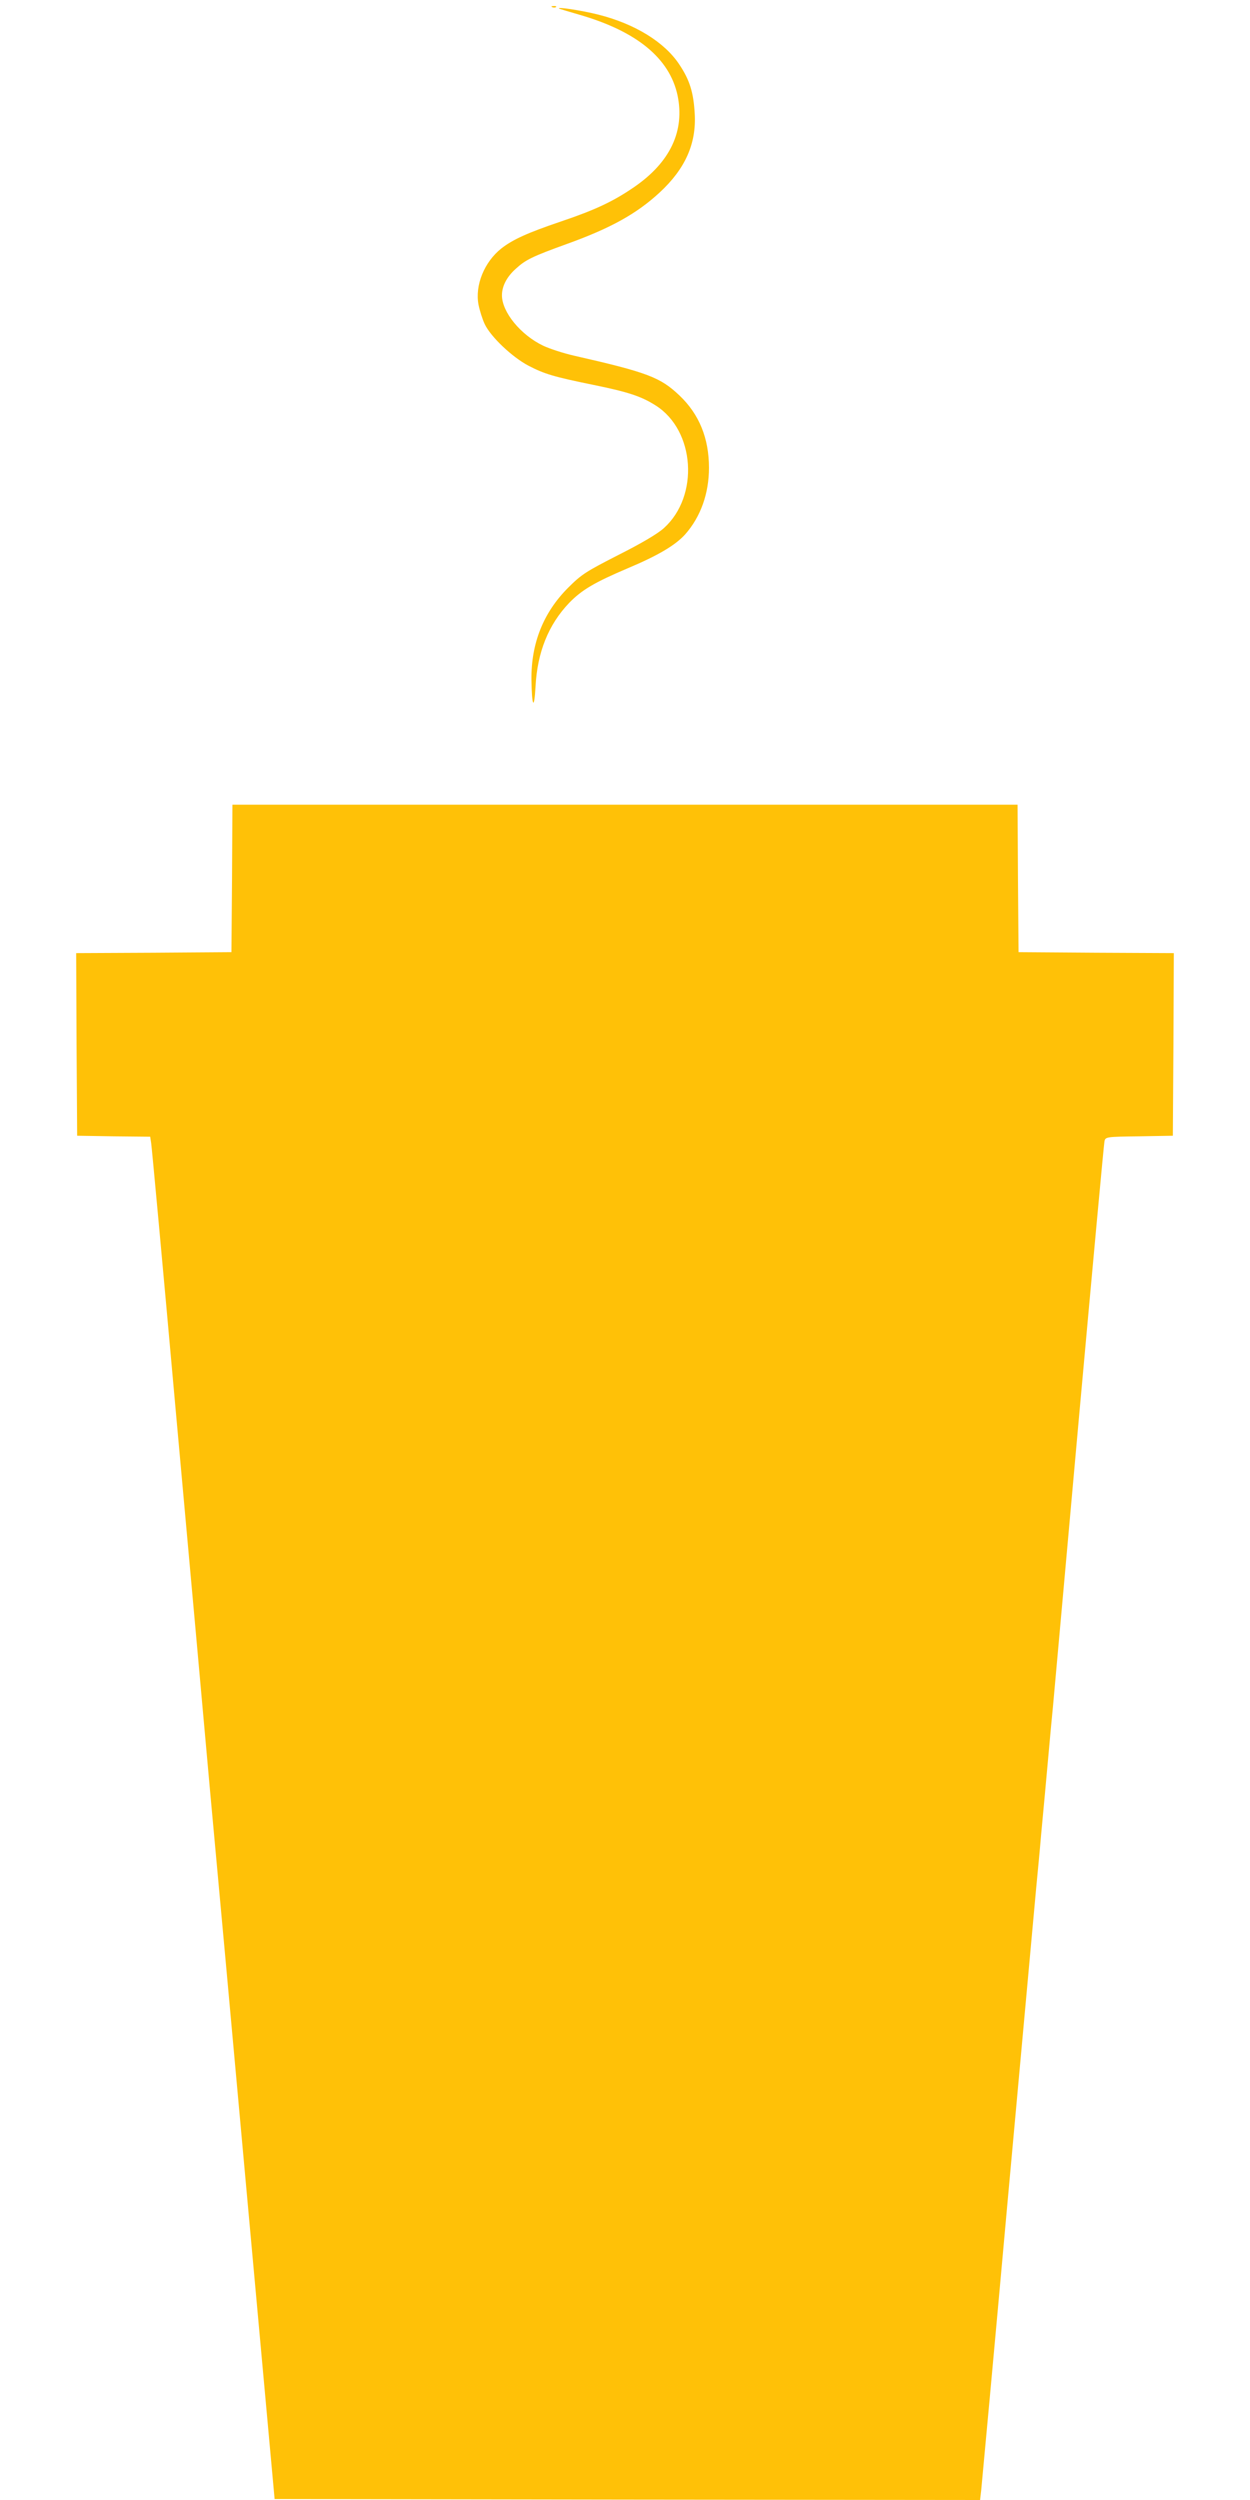
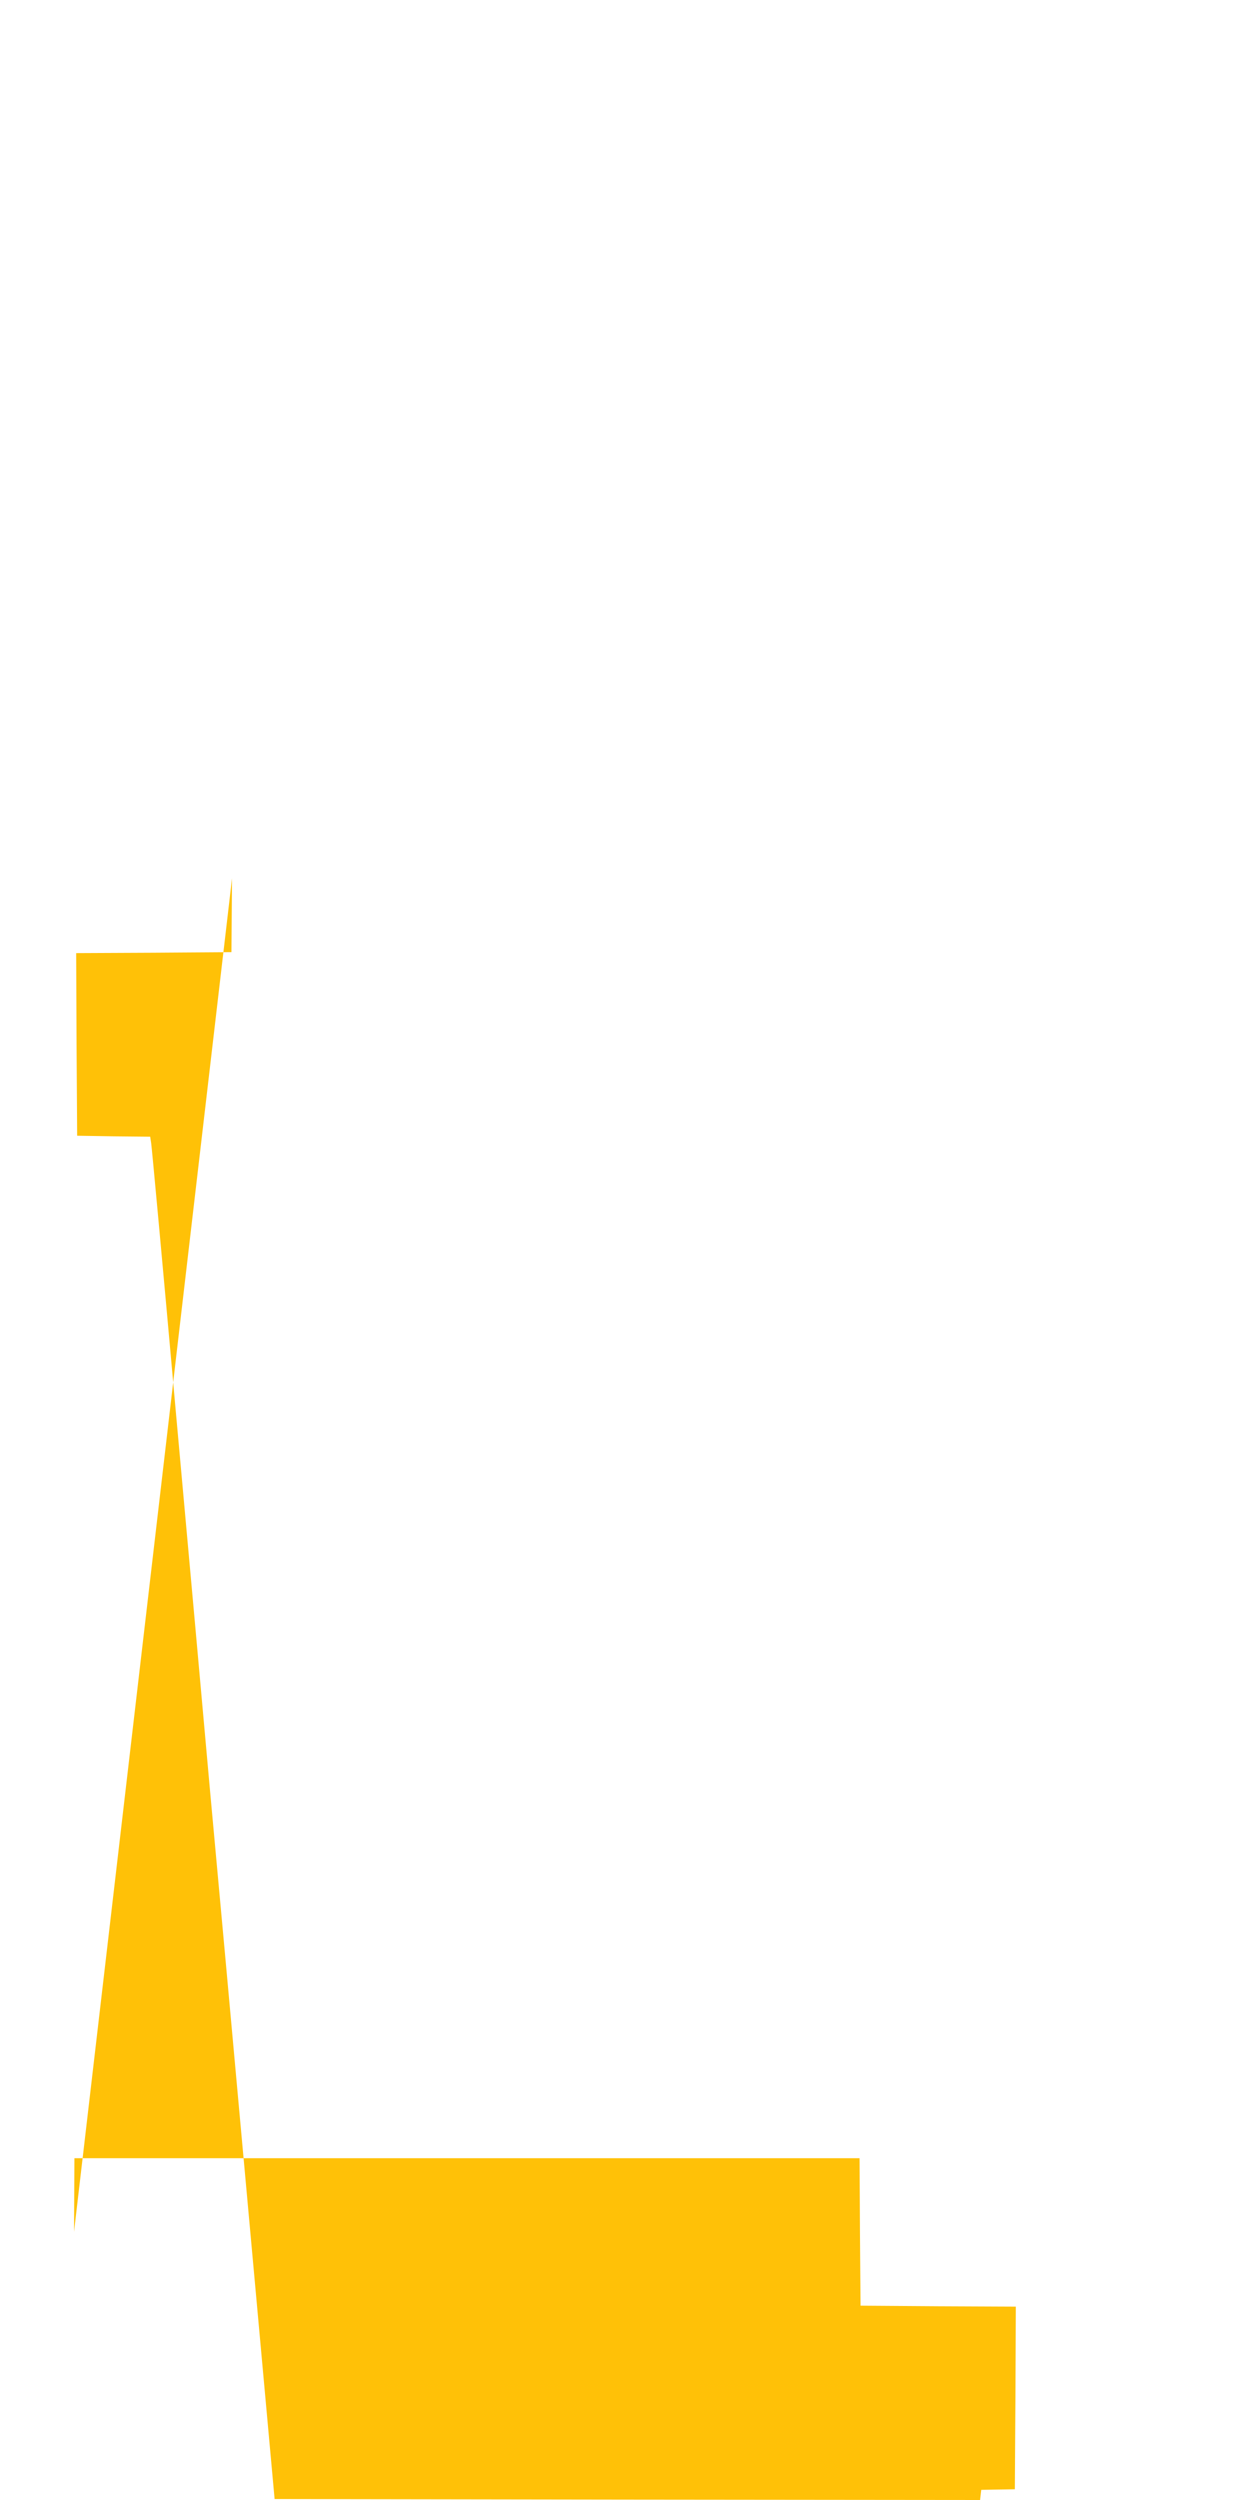
<svg xmlns="http://www.w3.org/2000/svg" version="1.0" width="640pt" height="1280pt" viewBox="0 0 640 1280" preserveAspectRatio="xMidYMid meet">
  <g transform="translate(0,1280) scale(0.1,-0.1)" fill="#ffc107" stroke="none">
-     <path d="M2828 12763 c7 -3 16 -2 19 1 4 3 -2 6 -13 5 -11 0 -14 -3 -6 -6z" />
-     <path d="M2865 12755 c6 -2 51 -16 100 -30 295 -85 463 -223 504 -413 38 -182 -37 -342 -221 -469 -106 -73 -198 -117 -376 -177 -171 -58 -246 -92 -305 -138 -87 -69 -136 -188 -117 -288 6 -30 20 -75 32 -100 31 -65 140 -168 223 -212 83 -43 129 -57 335 -99 176 -36 243 -58 317 -105 202 -128 224 -464 42 -628 -32 -29 -115 -78 -232 -137 -166 -85 -189 -99 -258 -168 -127 -127 -190 -285 -188 -471 2 -139 14 -160 21 -35 9 175 66 317 172 428 65 67 130 105 299 177 157 66 246 119 296 175 79 90 121 209 121 340 0 151 -50 274 -151 370 -98 93 -162 118 -540 204 -53 12 -124 35 -158 51 -115 55 -211 172 -211 258 0 47 25 95 71 136 50 46 85 63 259 126 228 82 360 156 477 264 132 122 189 251 180 404 -6 109 -26 173 -79 252 -76 115 -228 208 -414 255 -86 22 -226 43 -199 30z" />
-     <path d="M1188 8303 l-3 -378 -398 -3 -397 -2 2 -468 3 -467 187 -3 187 -2 5 -33 c3 -17 60 -635 126 -1372 67 -737 146 -1614 176 -1950 31 -335 118 -1287 193 -2115 l137 -1505 1806 -3 1806 -2 6 52 c3 29 65 699 136 1488 72 789 137 1505 145 1590 8 85 20 207 25 270 6 63 15 160 20 215 5 55 14 154 20 220 6 66 15 167 21 225 5 58 66 728 134 1490 69 762 127 1395 130 1407 5 22 9 23 178 25 l172 3 3 467 2 468 -397 2 -398 3 -3 378 -2 377 -2010 0 -2010 0 -2 -377z" />
+     <path d="M1188 8303 l-3 -378 -398 -3 -397 -2 2 -468 3 -467 187 -3 187 -2 5 -33 c3 -17 60 -635 126 -1372 67 -737 146 -1614 176 -1950 31 -335 118 -1287 193 -2115 l137 -1505 1806 -3 1806 -2 6 52 l172 3 3 467 2 468 -397 2 -398 3 -3 378 -2 377 -2010 0 -2010 0 -2 -377z" />
  </g>
</svg>